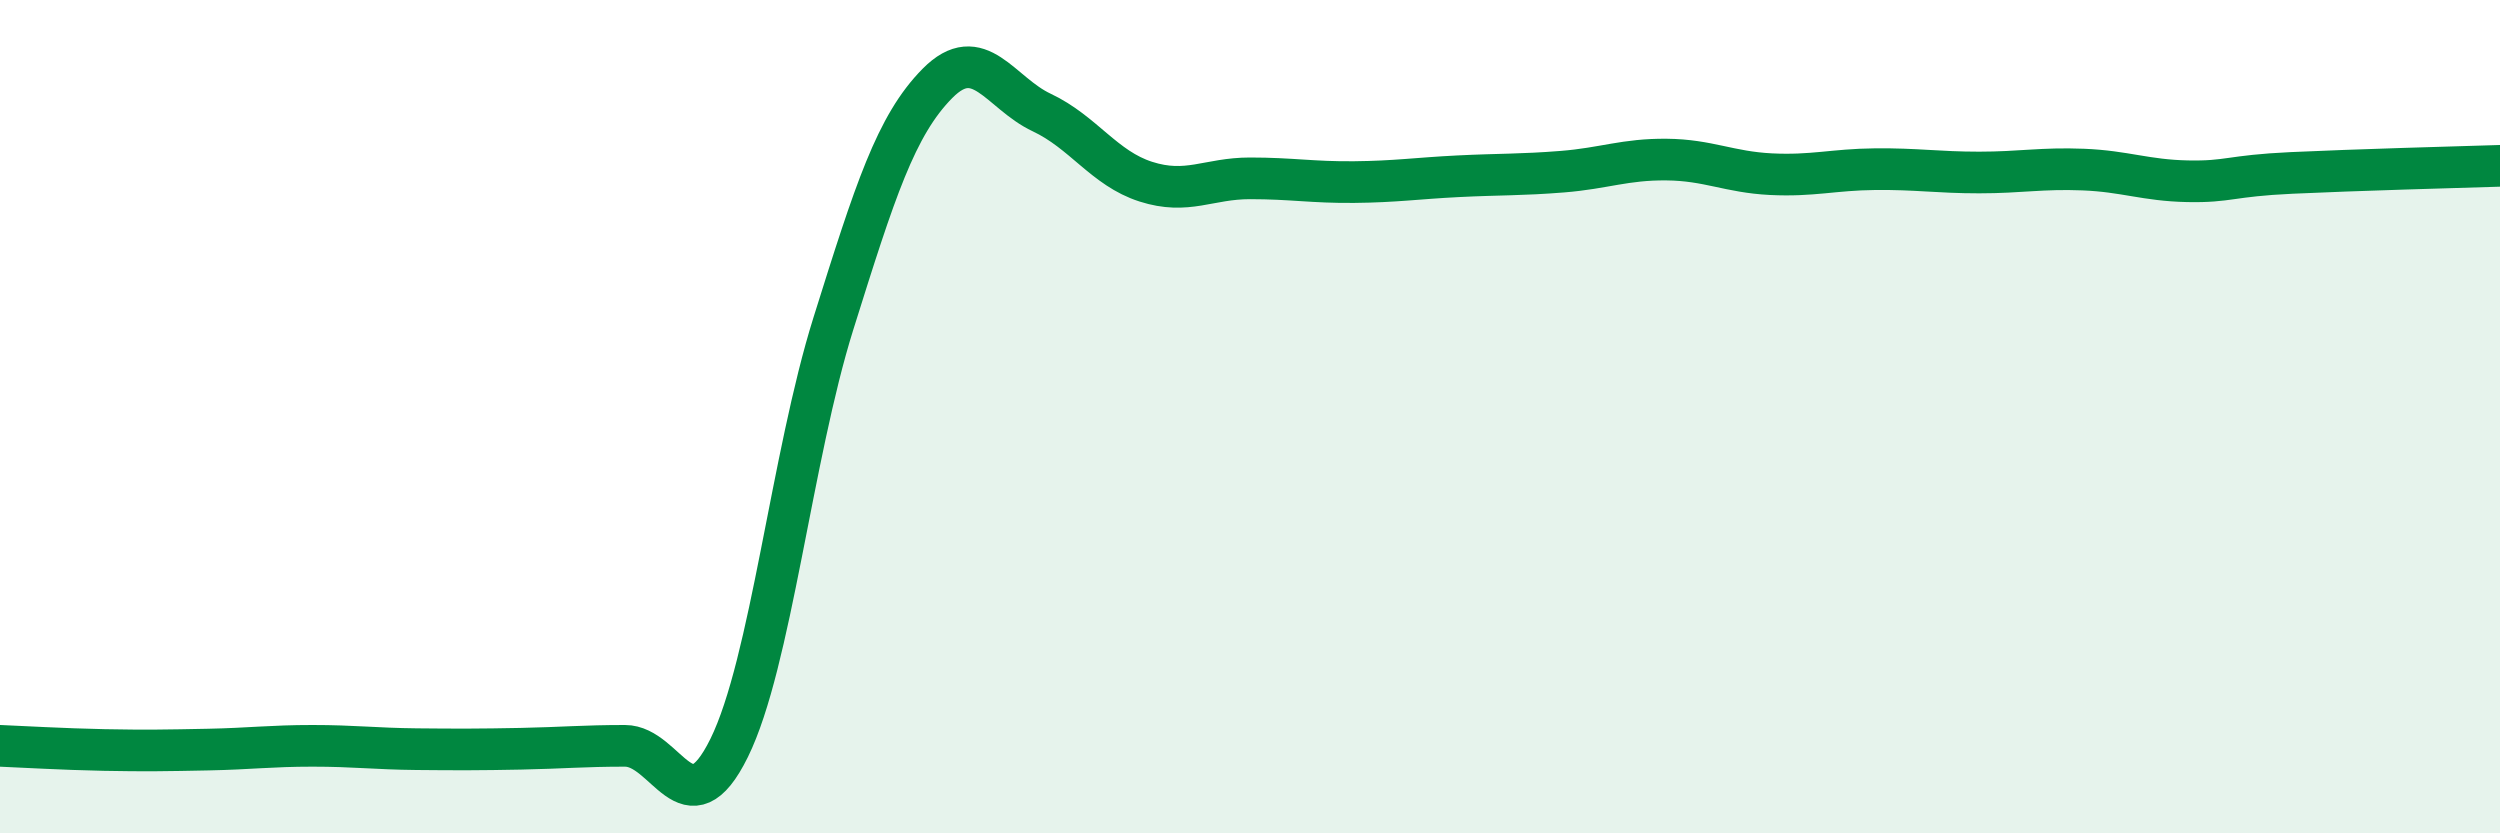
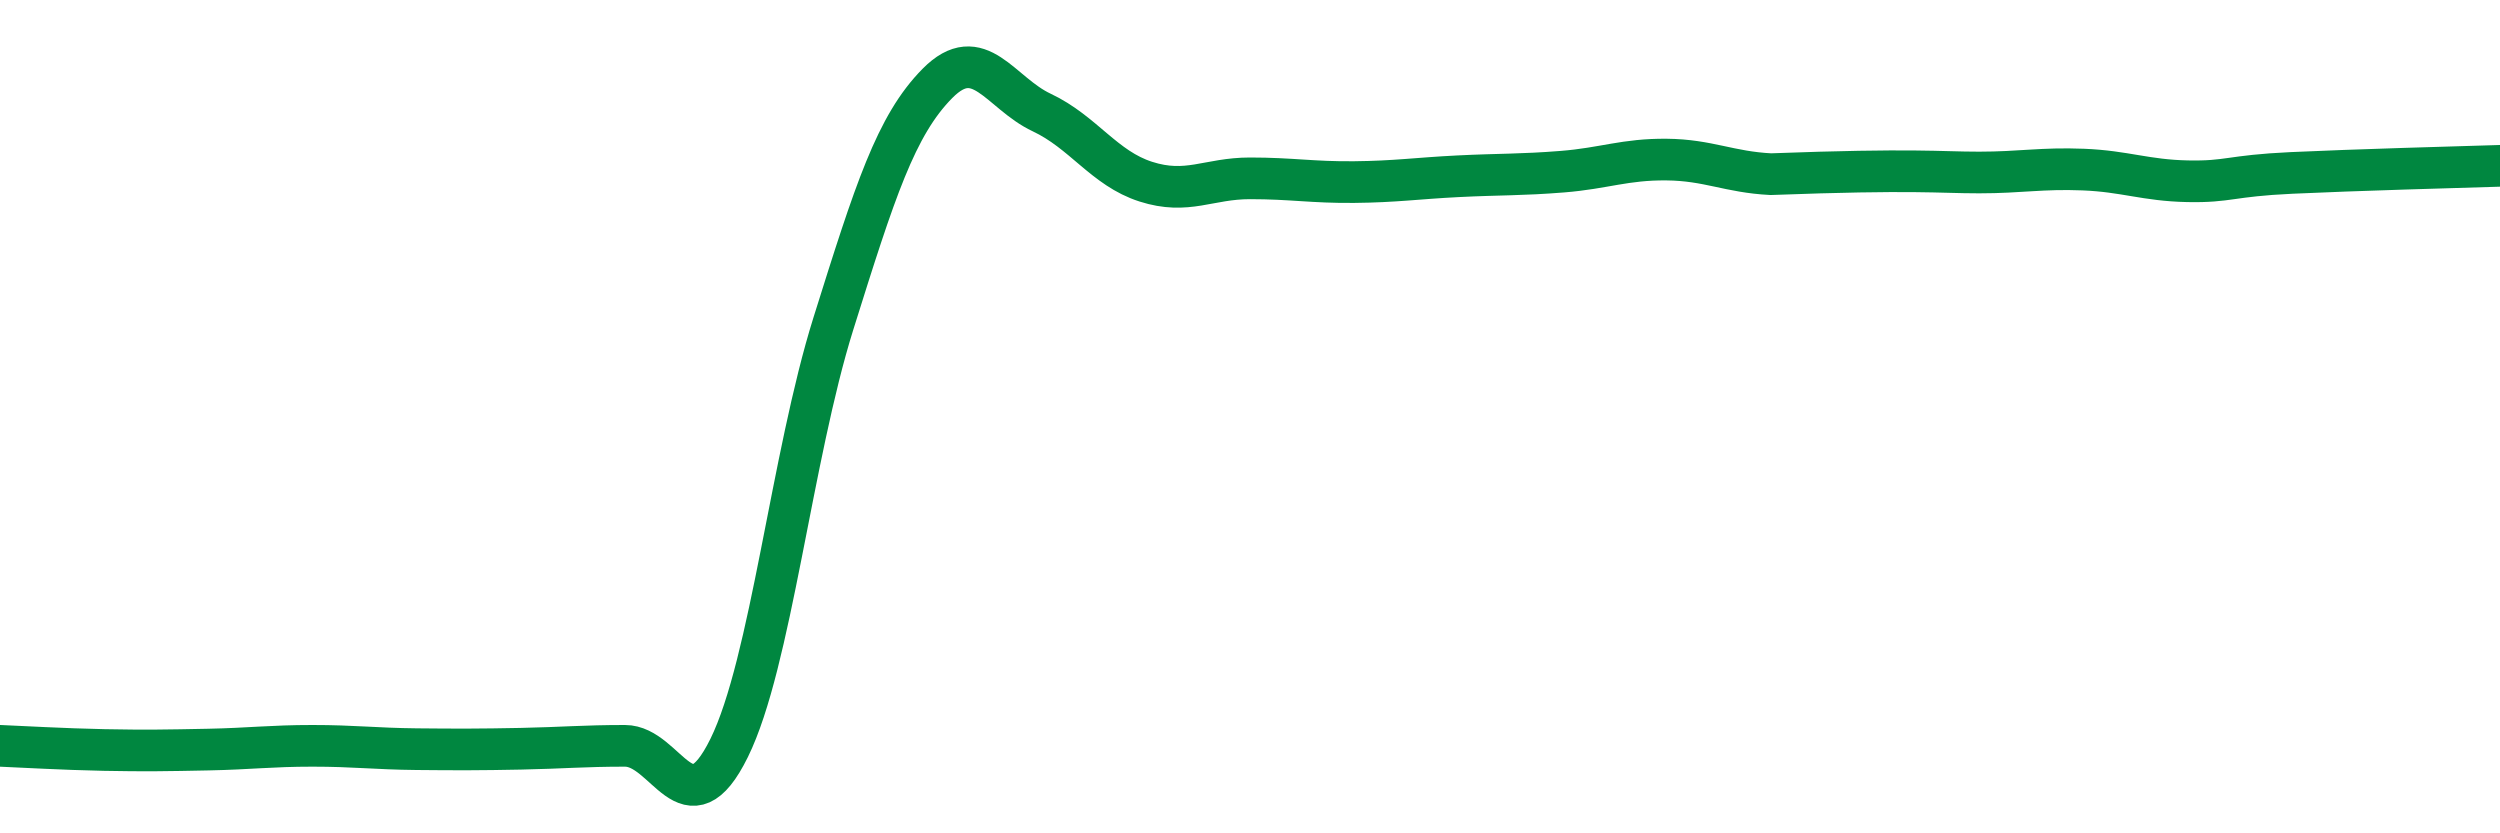
<svg xmlns="http://www.w3.org/2000/svg" width="60" height="20" viewBox="0 0 60 20">
-   <path d="M 0,17.9 C 0.5,17.92 1.5,17.98 2.5,18 C 3.5,18.02 4,18.01 5,17.99 C 6,17.97 6.5,17.9 7.5,17.9 C 8.5,17.9 9,17.97 10,17.98 C 11,17.99 11.5,17.99 12.5,17.97 C 13.5,17.95 14,17.9 15,17.9 C 16,17.9 16.5,19.98 17.5,17.95 C 18.5,15.92 19,10.96 20,7.77 C 21,4.58 21.5,3.01 22.5,2 C 23.5,0.99 24,2.23 25,2.7 C 26,3.17 26.5,4.04 27.5,4.36 C 28.5,4.68 29,4.28 30,4.28 C 31,4.28 31.5,4.38 32.5,4.37 C 33.5,4.36 34,4.28 35,4.23 C 36,4.18 36.5,4.2 37.5,4.12 C 38.5,4.04 39,3.82 40,3.83 C 41,3.84 41.5,4.13 42.5,4.18 C 43.5,4.23 44,4.07 45,4.06 C 46,4.05 46.5,4.14 47.5,4.14 C 48.5,4.14 49,4.03 50,4.07 C 51,4.11 51.5,4.33 52.5,4.35 C 53.5,4.37 53.5,4.22 55,4.15 C 56.5,4.08 59,4.01 60,3.98L60 20L0 20Z" fill="#008740" opacity="0.1" stroke-linecap="round" stroke-linejoin="round" />
-   <path d="M 0,17.9 C 0.5,17.92 1.5,17.98 2.5,18 C 3.5,18.02 4,18.01 5,17.99 C 6,17.97 6.5,17.9 7.5,17.9 C 8.5,17.9 9,17.97 10,17.98 C 11,17.99 11.5,17.99 12.5,17.97 C 13.5,17.95 14,17.9 15,17.9 C 16,17.9 16.5,19.98 17.5,17.95 C 18.5,15.92 19,10.96 20,7.77 C 21,4.58 21.5,3.01 22.5,2 C 23.5,0.99 24,2.23 25,2.7 C 26,3.17 26.5,4.04 27.5,4.36 C 28.5,4.68 29,4.28 30,4.28 C 31,4.28 31.5,4.38 32.5,4.37 C 33.5,4.36 34,4.28 35,4.23 C 36,4.18 36.5,4.2 37.5,4.12 C 38.5,4.04 39,3.82 40,3.83 C 41,3.84 41.5,4.13 42.5,4.18 C 43.5,4.23 44,4.07 45,4.06 C 46,4.05 46.5,4.14 47.5,4.14 C 48.5,4.14 49,4.03 50,4.07 C 51,4.11 51.5,4.33 52.5,4.35 C 53.5,4.37 53.5,4.22 55,4.15 C 56.5,4.08 59,4.01 60,3.98" stroke="#008740" stroke-width="1" fill="none" stroke-linecap="round" stroke-linejoin="round" />
+   <path d="M 0,17.9 C 0.5,17.92 1.5,17.98 2.5,18 C 3.5,18.02 4,18.01 5,17.99 C 6,17.97 6.5,17.9 7.5,17.9 C 8.5,17.9 9,17.97 10,17.98 C 11,17.99 11.5,17.99 12.5,17.97 C 13.5,17.95 14,17.9 15,17.9 C 16,17.9 16.5,19.98 17.5,17.95 C 18.5,15.92 19,10.96 20,7.77 C 21,4.58 21.5,3.01 22.5,2 C 23.5,0.99 24,2.23 25,2.7 C 26,3.17 26.5,4.04 27.5,4.36 C 28.5,4.68 29,4.28 30,4.28 C 31,4.28 31.5,4.38 32.5,4.37 C 33.5,4.36 34,4.28 35,4.23 C 36,4.18 36.5,4.2 37.5,4.12 C 38.5,4.04 39,3.82 40,3.83 C 41,3.84 41.5,4.13 42.5,4.18 C 46,4.05 46.5,4.14 47.5,4.14 C 48.5,4.14 49,4.03 50,4.07 C 51,4.11 51.5,4.33 52.5,4.35 C 53.5,4.37 53.5,4.22 55,4.15 C 56.5,4.08 59,4.01 60,3.98" stroke="#008740" stroke-width="1" fill="none" stroke-linecap="round" stroke-linejoin="round" />
</svg>